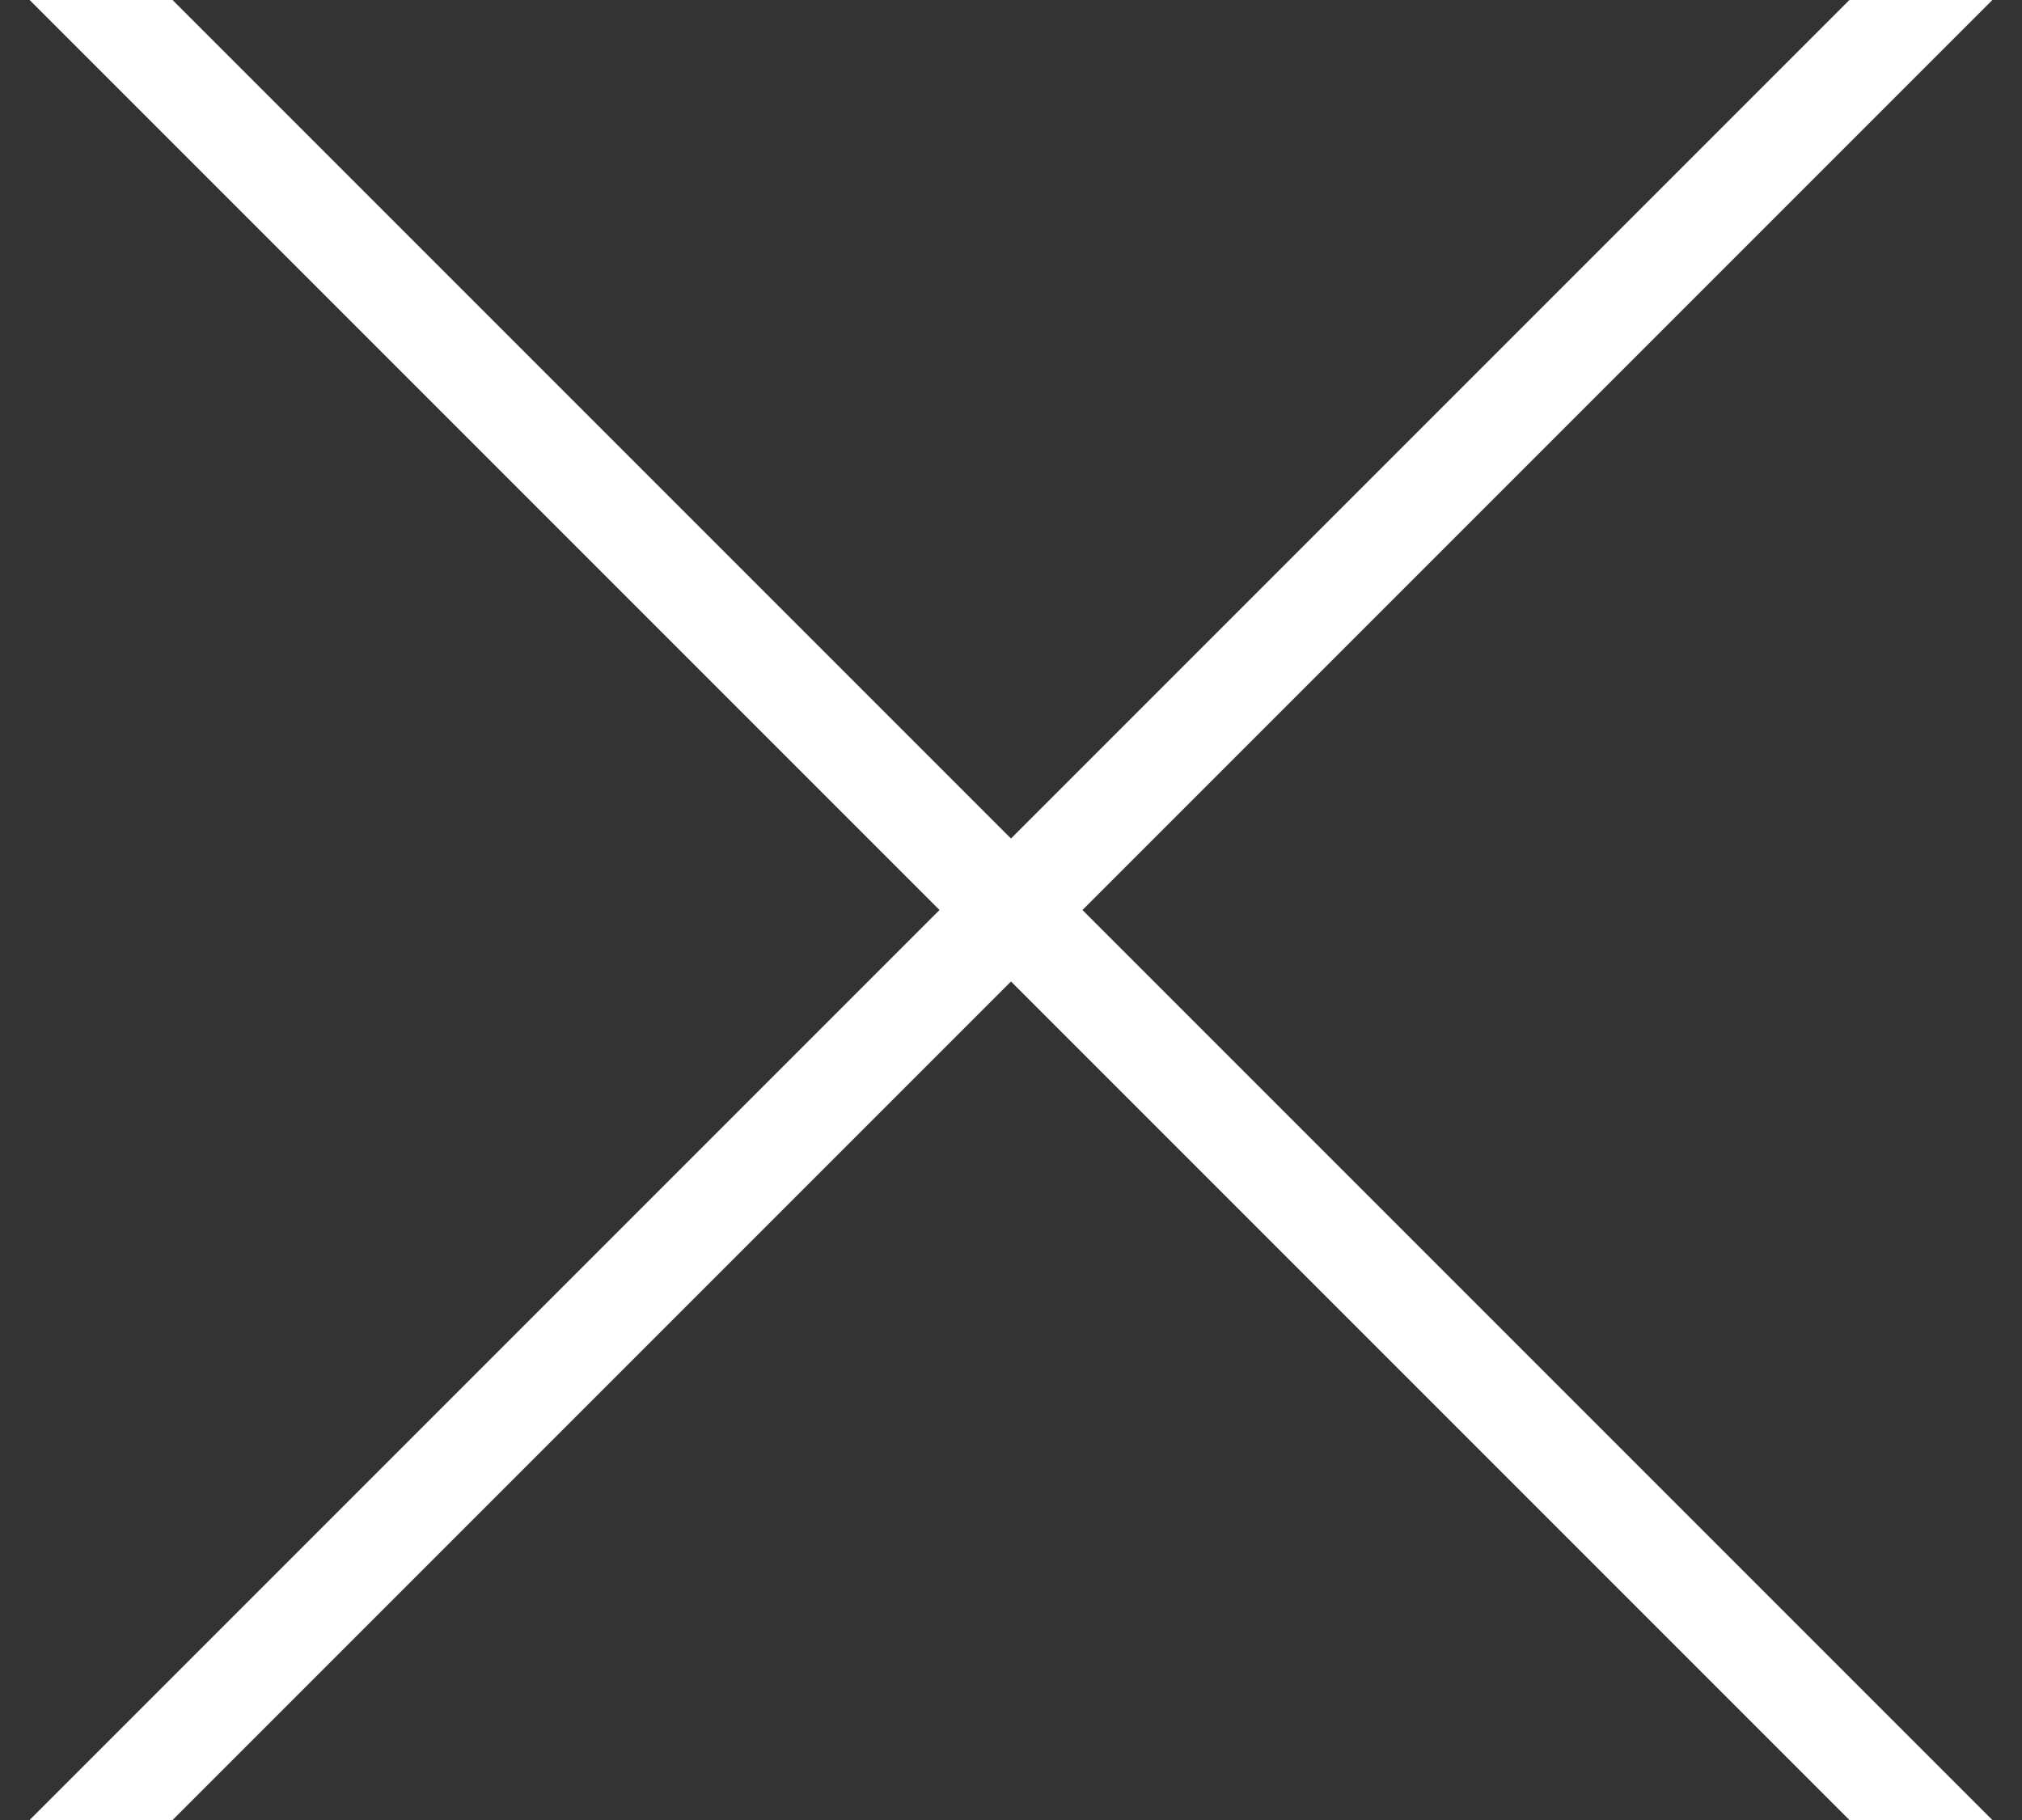
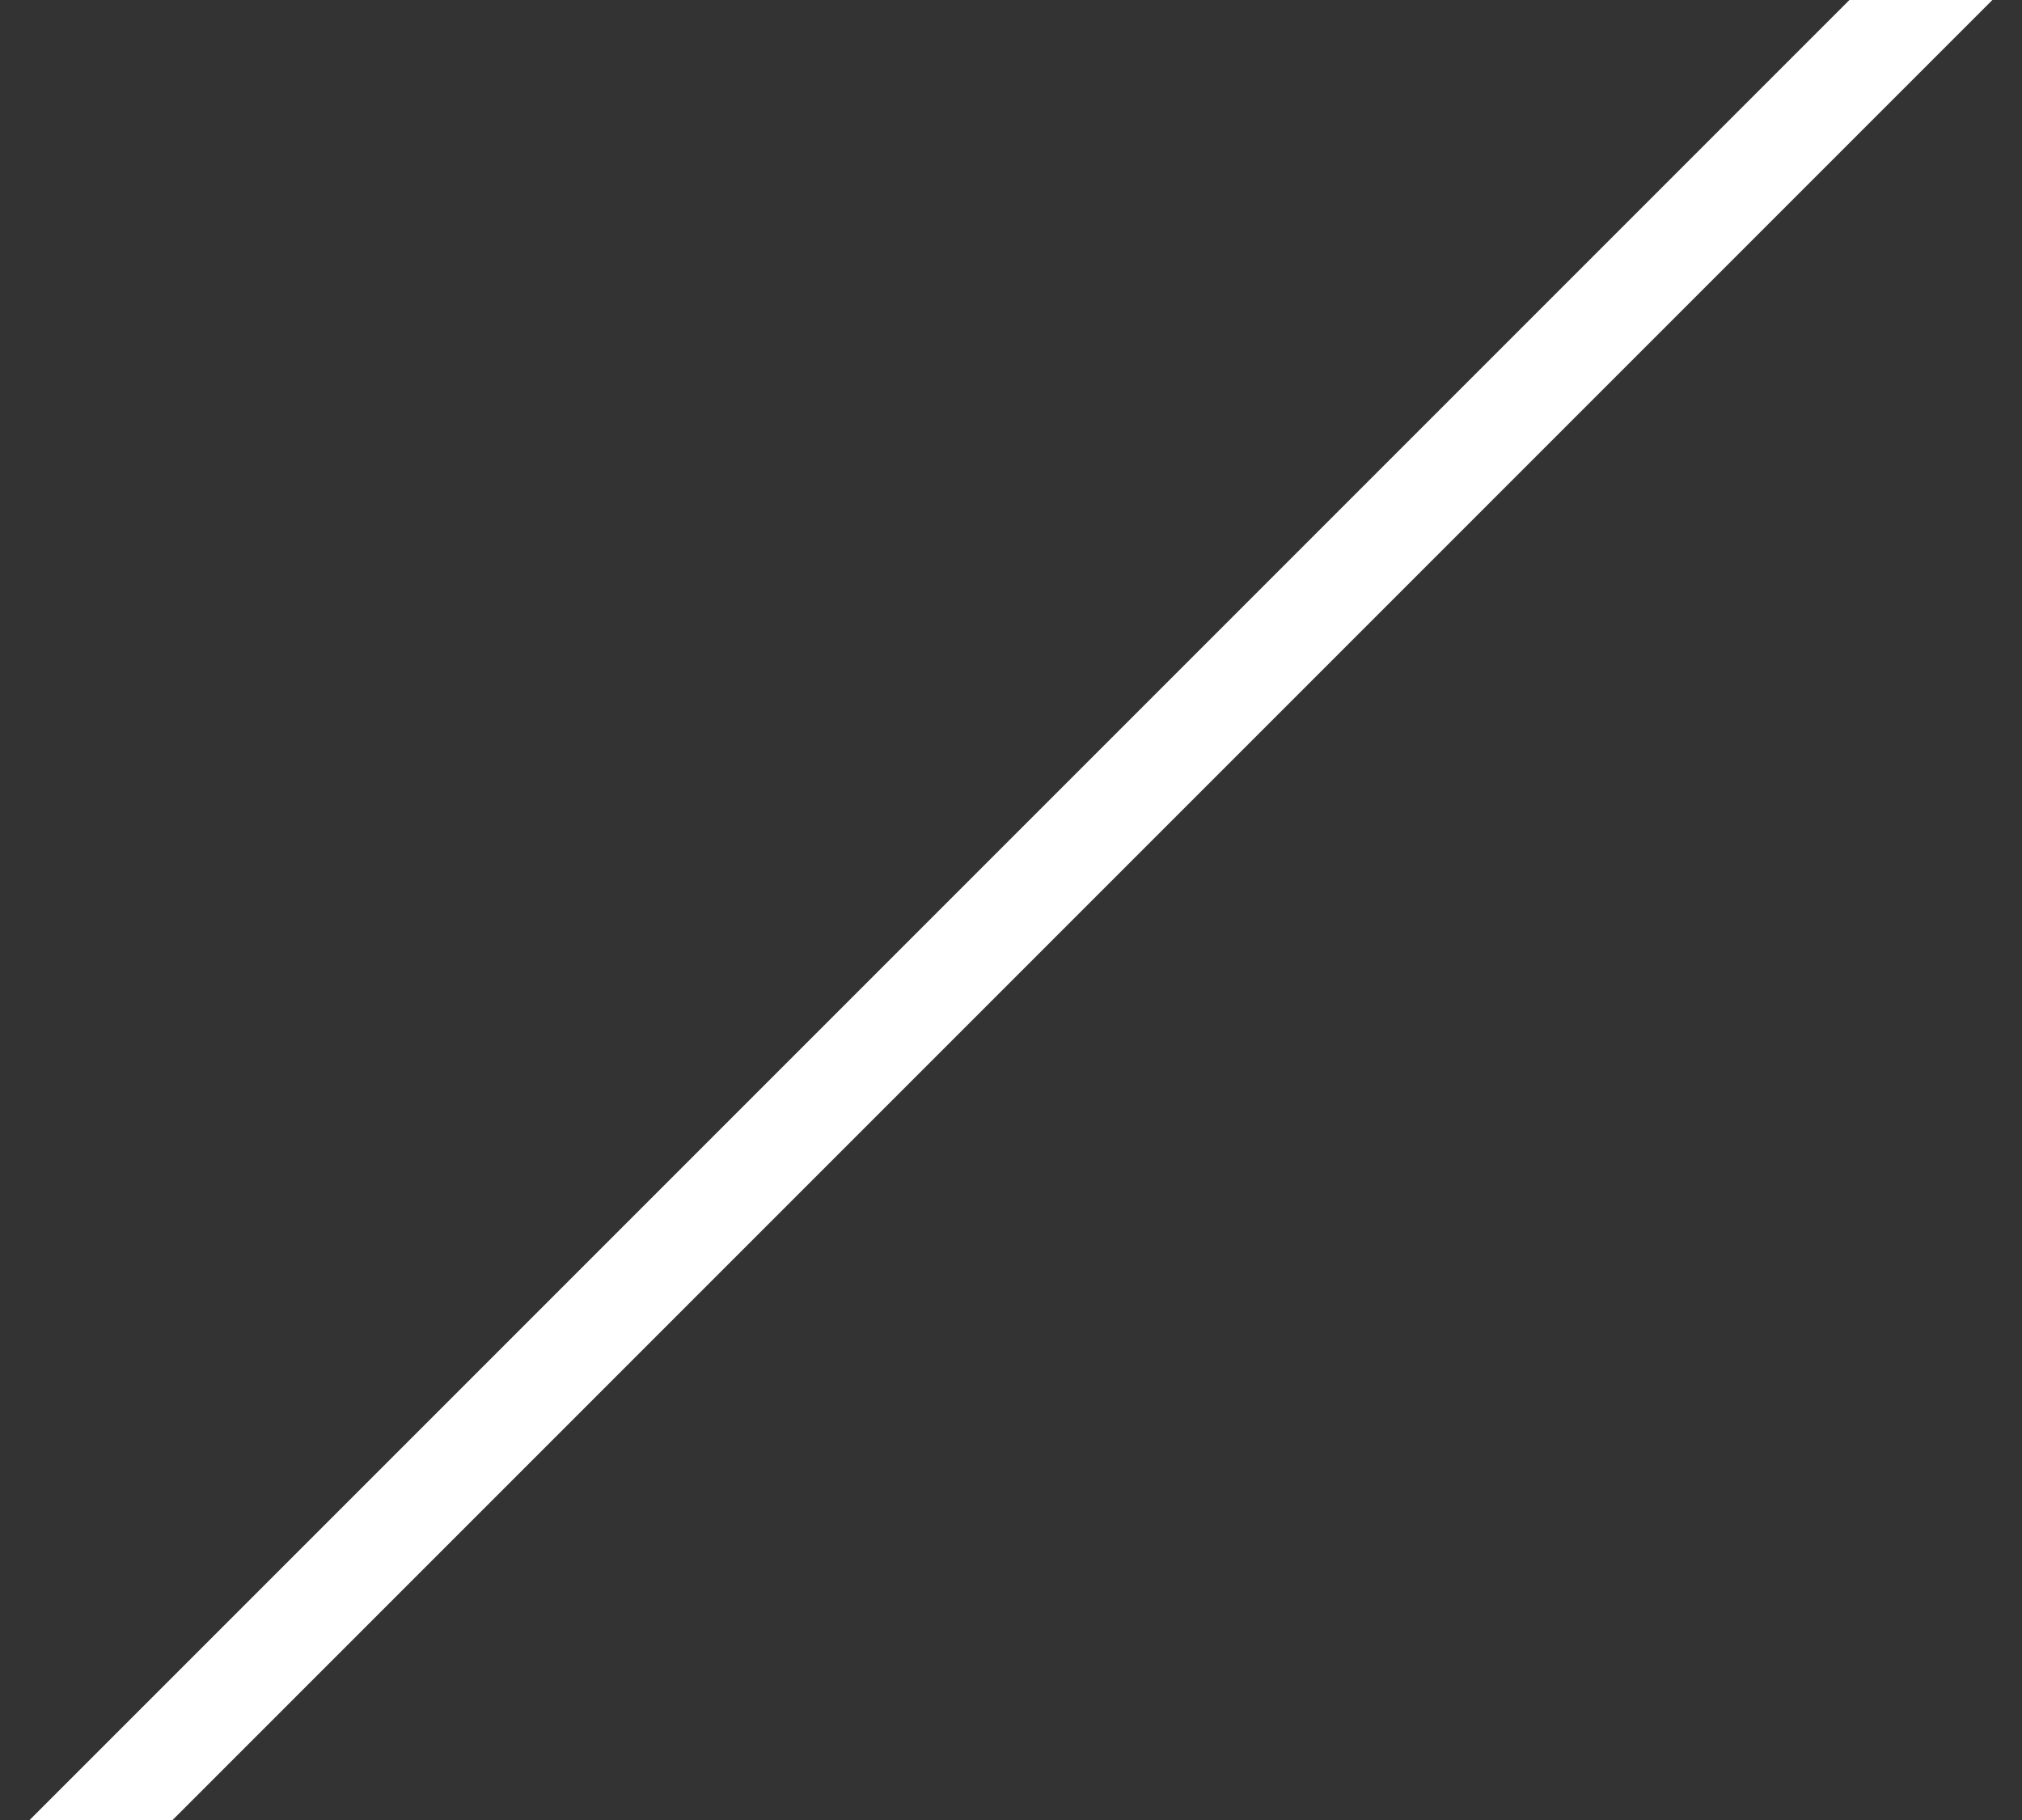
<svg xmlns="http://www.w3.org/2000/svg" width="20px" height="18px" viewBox="0 0 20 18" version="1.1">
  <rect x="0" y="0" width="20" height="18" fill="#333333" stroke="none" />
  <title>Group 2</title>
  <desc>Created with Sketch.</desc>
  <g id="Designs" stroke="none" stroke-width="1" fill="none" fill-rule="evenodd" stroke-linecap="square">
    <g id="Home" transform="translate(-1345, -62)" stroke="#FFFFFF">
      <g id="Group-2" transform="translate(1346, 62)">
        <line x1="18" y1="0" x2="0" y2="18" id="Line-4" />
-         <line x1="0" y1="0" x2="18" y2="18" id="Line-5" />
      </g>
    </g>
  </g>
</svg>